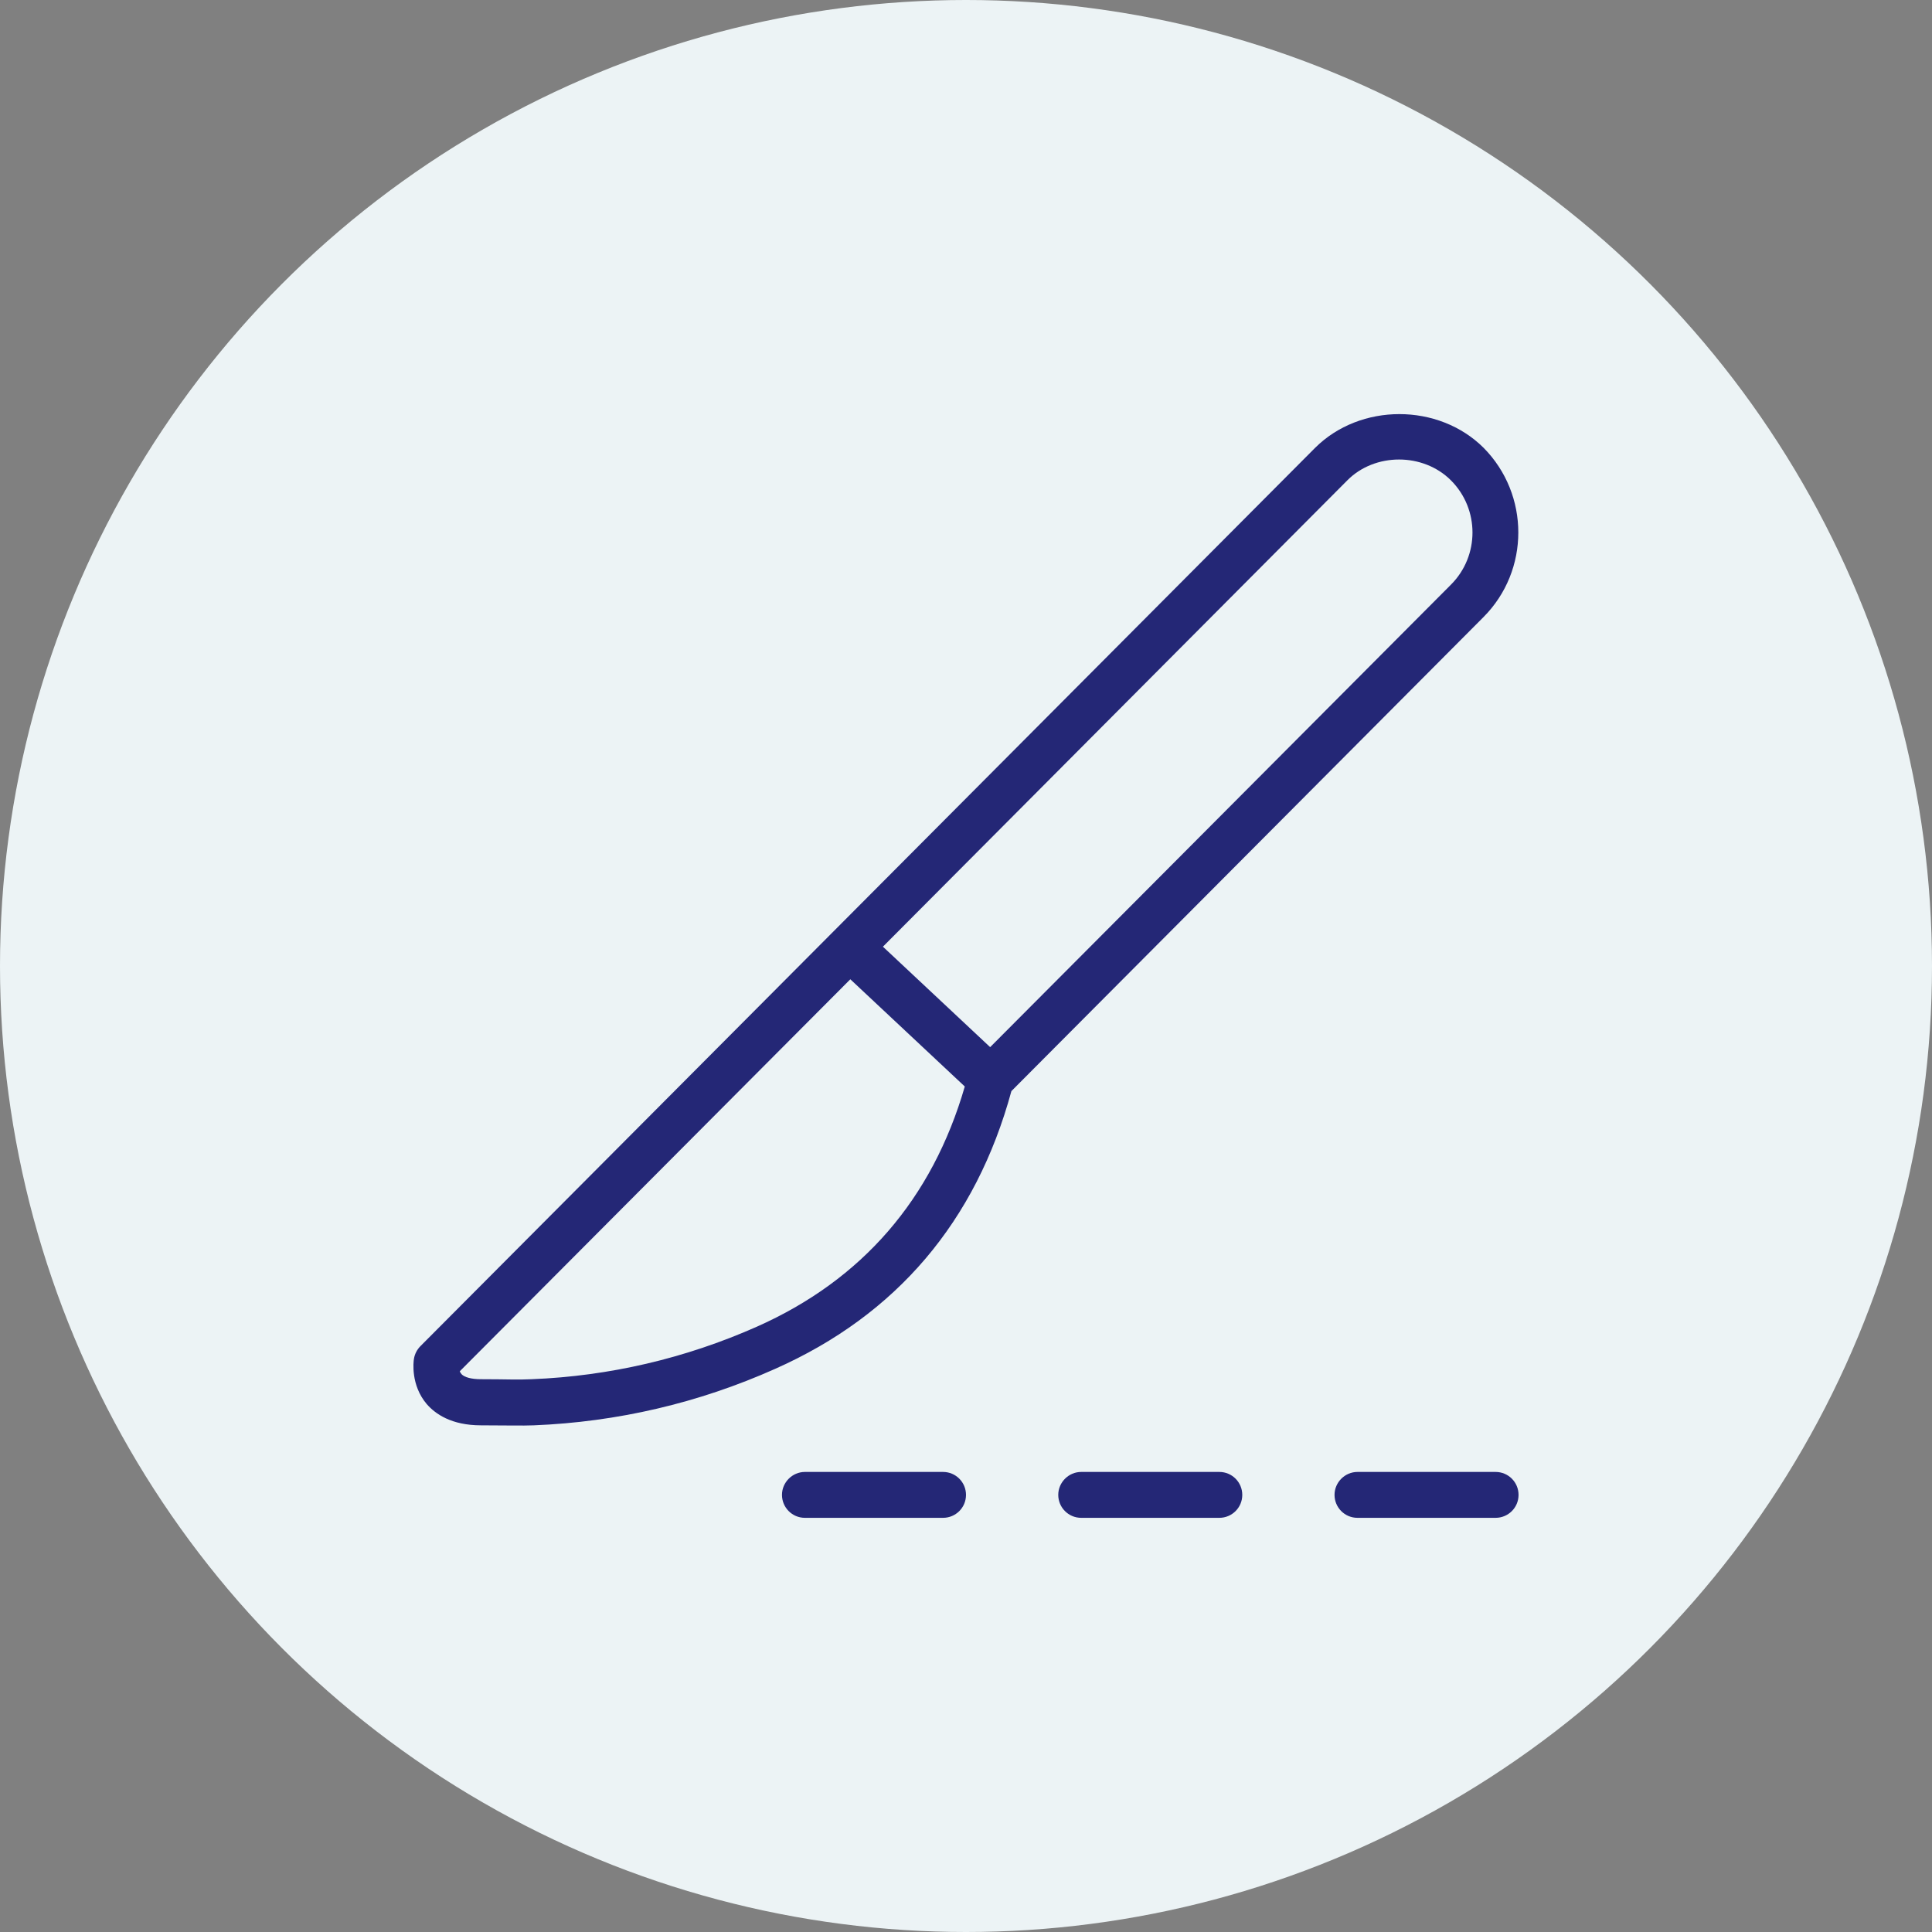
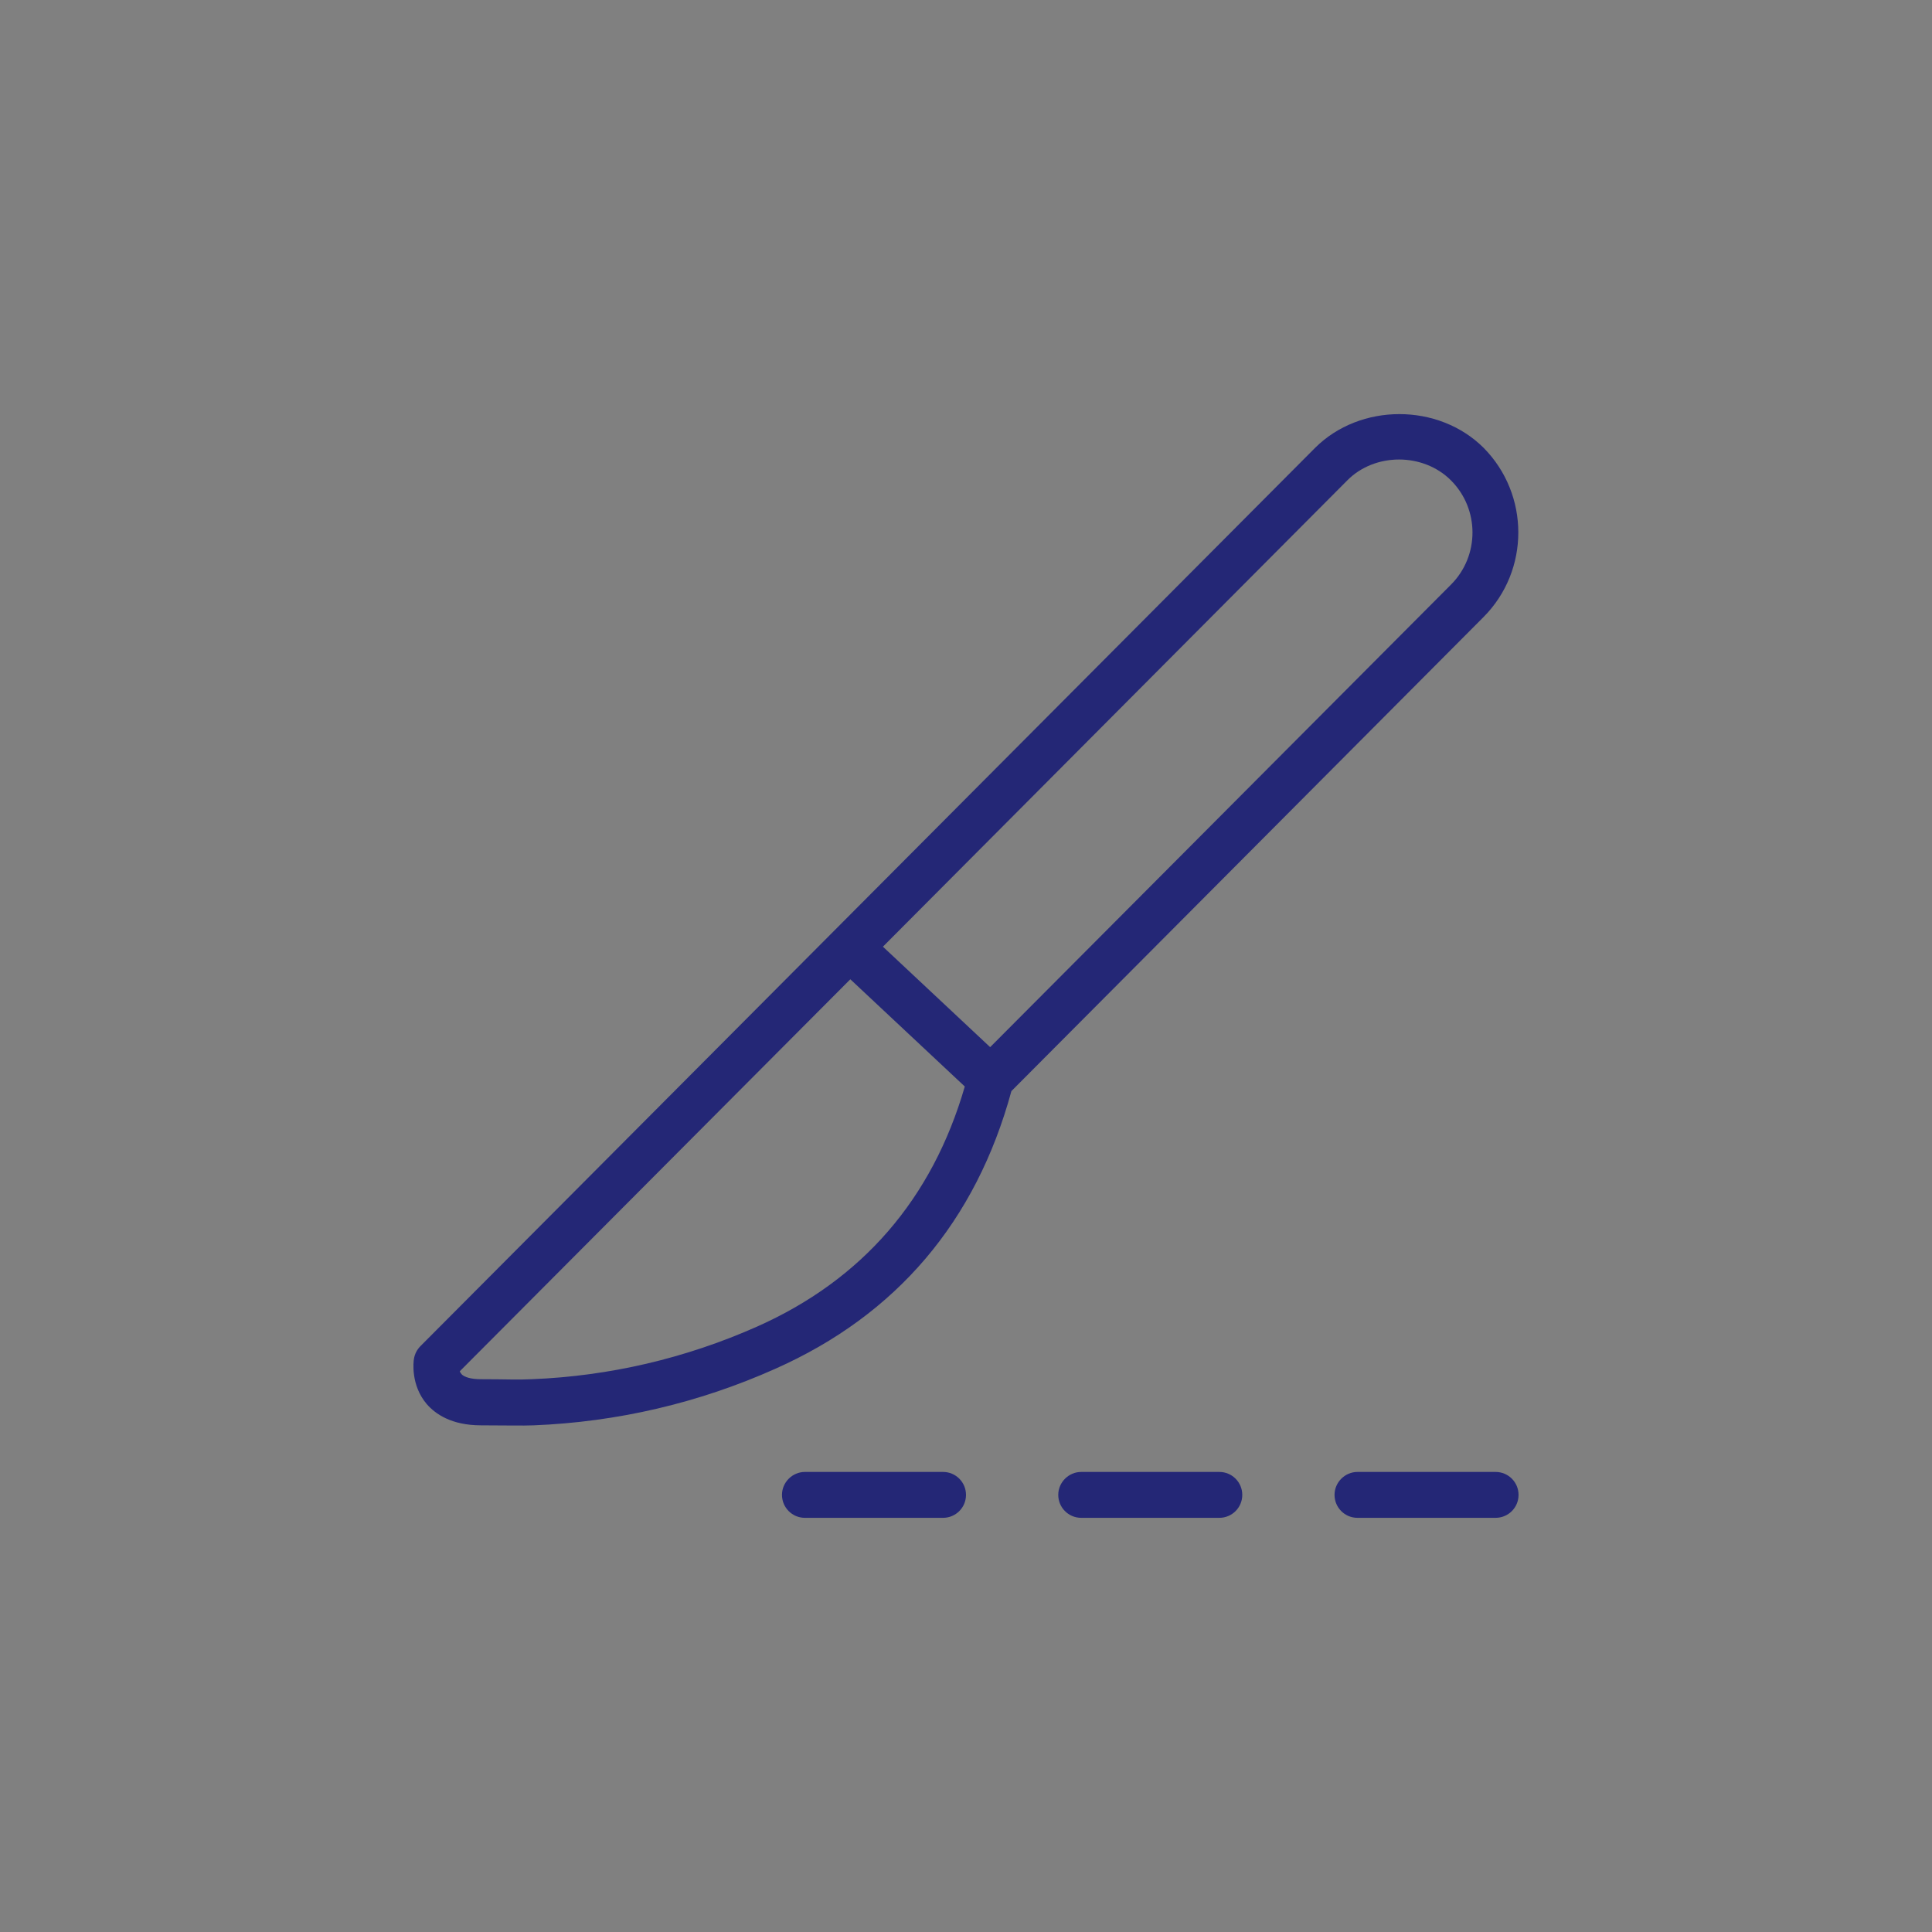
<svg xmlns="http://www.w3.org/2000/svg" id="Capa_2" data-name="Capa 2" viewBox="0 0 80 80">
  <rect x="0" y="0" width="80" height="80" fill="#808080" stroke="none" />
  <defs>
    <style> .cls-1 { fill: #242776; } .cls-2 { fill: #ecf3f5; } </style>
  </defs>
  <g id="Capa_1-2" data-name="Capa 1">
    <g>
-       <circle class="cls-2" cx="40" cy="40" r="40" />
      <path class="cls-1" d="M61.44,18.55c-1.87-1.87-5.12-1.87-6.99,0L17.41,55.74c-.14.14-.24.33-.27.53-.02.11-.14,1.08.53,1.87.35.4,1.01.88,2.25.88.99,0,1.73.02,2.18,0,3.46-.14,6.82-.92,10-2.34,5.02-2.23,8.31-6.1,9.78-11.5l19.55-19.63c1.92-1.93,1.92-5.07,0-7.01h0ZM31.33,54.94c-2.96,1.31-6.09,2.04-9.31,2.17-.59.03-1.03,0-2.11,0-.39,0-.68-.08-.8-.21-.03-.04-.06-.08-.07-.12l16.17-16.23,4.74,4.44c-1.35,4.66-4.25,8.01-8.62,9.95h0ZM60.08,24.21l-19.08,19.15-4.44-4.16,19.23-19.31c1.14-1.15,3.14-1.15,4.29,0,1.19,1.19,1.19,3.13,0,4.32h0ZM51.44,61.9c0,.53-.43.95-.95.95h-5.72c-.53,0-.95-.43-.95-.95s.43-.95.95-.95h5.72c.53,0,.95.43.95.95ZM40,61.9c0,.53-.43.95-.95.95h-5.72c-.53,0-.95-.43-.95-.95s.43-.95.95-.95h5.72c.53,0,.95.43.95.95ZM62.88,61.9c0,.53-.43.95-.95.95h-5.72c-.53,0-.95-.43-.95-.95s.43-.95.95-.95h5.72c.53,0,.95.43.95.95Z" />
    </g>
  </g>
</svg>